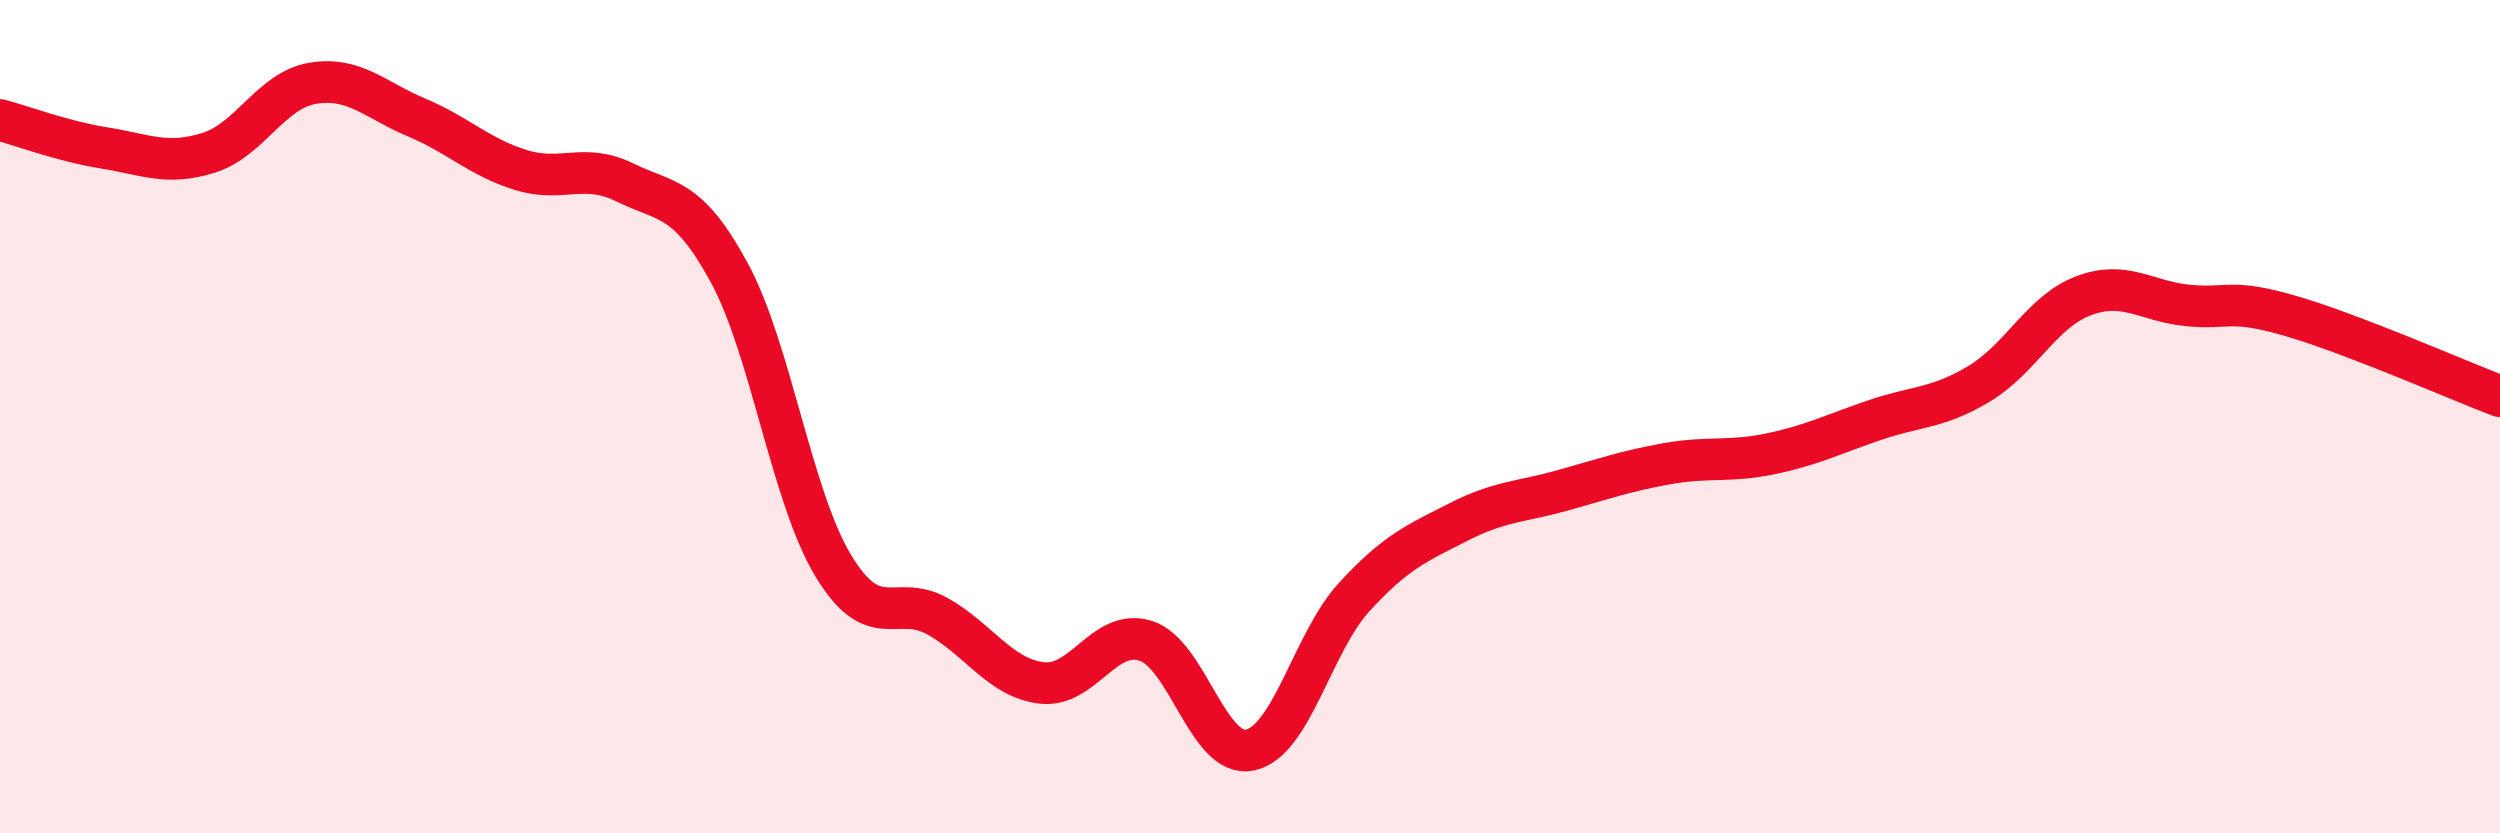
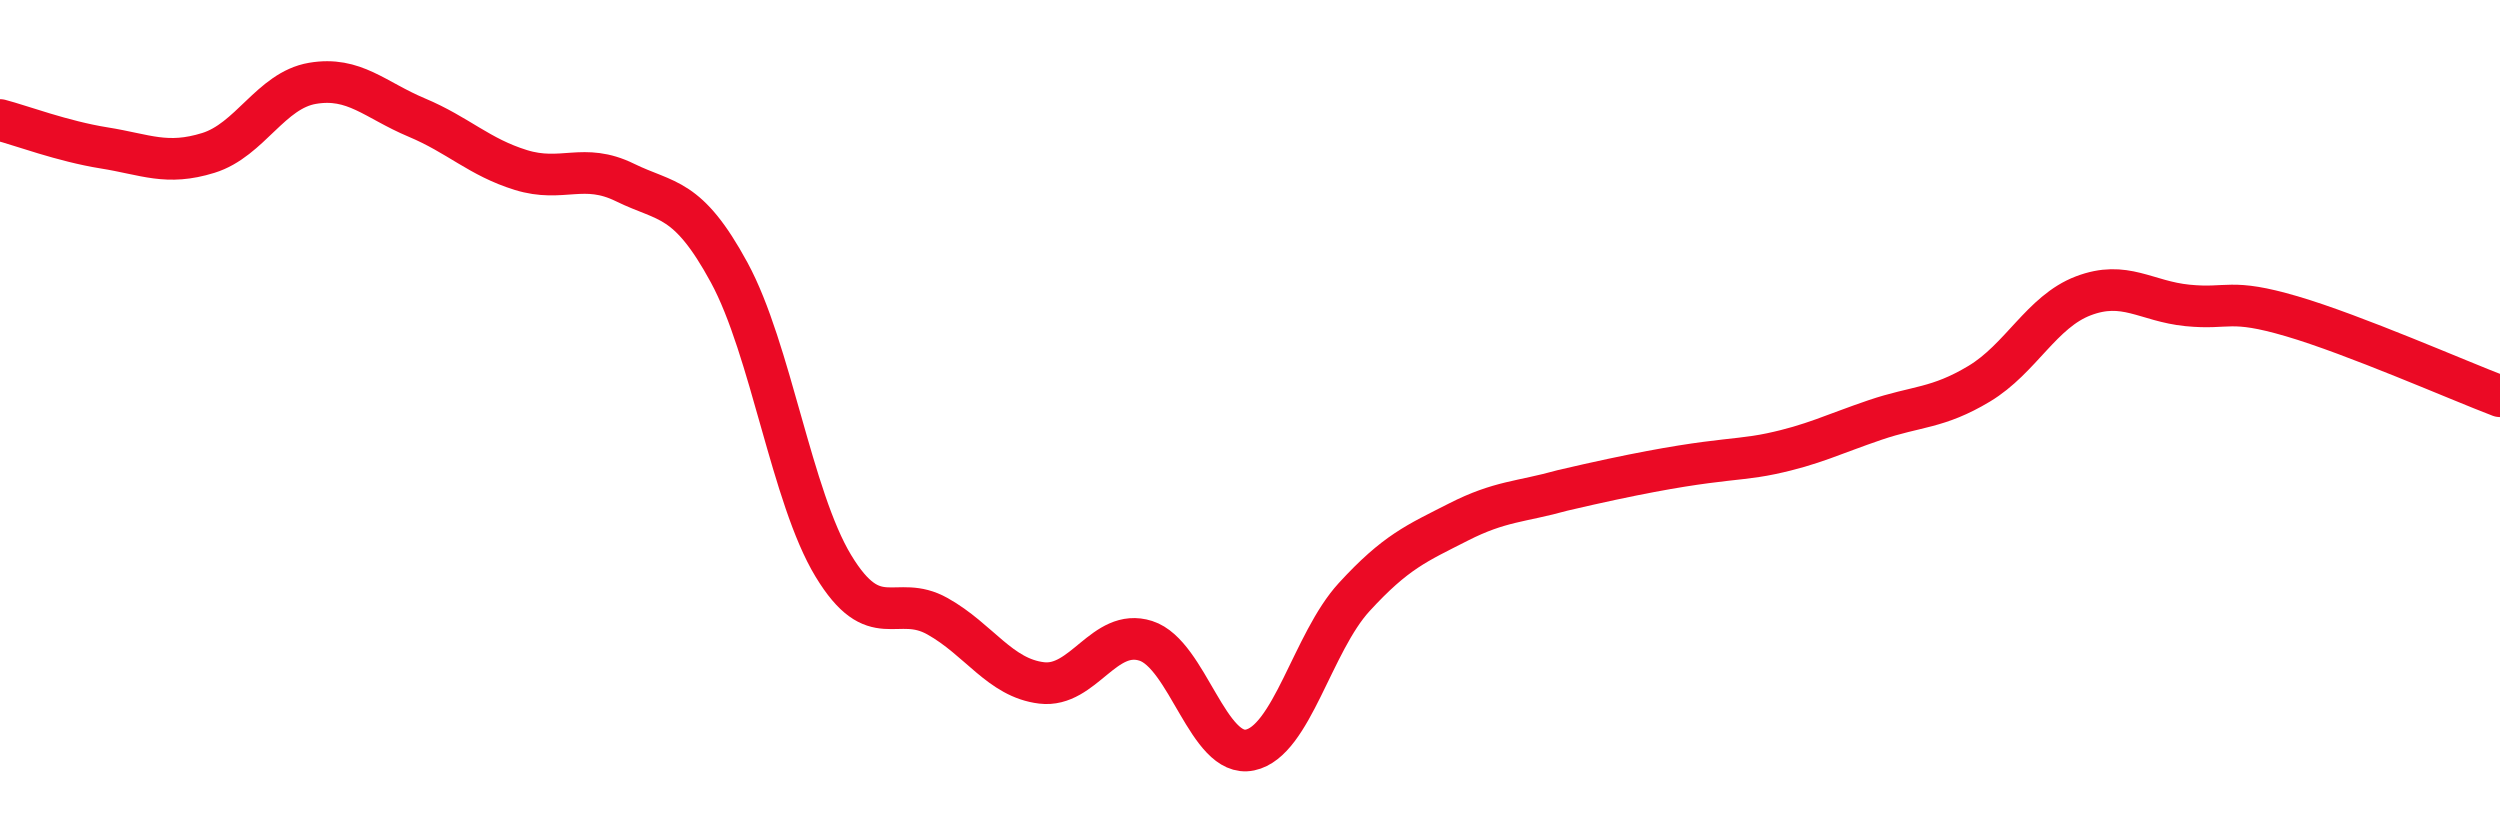
<svg xmlns="http://www.w3.org/2000/svg" width="60" height="20" viewBox="0 0 60 20">
-   <path d="M 0,2.88 C 0.5,3.01 1.5,3.39 2.5,3.55 C 3.5,3.71 4,3.98 5,3.67 C 6,3.36 6.5,2.17 7.5,2 C 8.5,1.83 9,2.4 10,2.82 C 11,3.24 11.5,3.77 12.5,4.08 C 13.5,4.39 14,3.89 15,4.38 C 16,4.87 16.5,4.7 17.5,6.54 C 18.5,8.38 19,11.93 20,13.58 C 21,15.23 21.5,14.23 22.5,14.79 C 23.5,15.35 24,16.27 25,16.39 C 26,16.51 26.5,15.06 27.5,15.38 C 28.5,15.7 29,18.21 30,18 C 31,17.79 31.5,15.42 32.5,14.33 C 33.5,13.24 34,13.04 35,12.53 C 36,12.02 36.5,12.05 37.5,11.77 C 38.5,11.49 39,11.31 40,11.13 C 41,10.95 41.5,11.1 42.5,10.89 C 43.5,10.68 44,10.42 45,10.08 C 46,9.74 46.5,9.81 47.5,9.21 C 48.5,8.61 49,7.48 50,7.1 C 51,6.72 51.5,7.23 52.5,7.33 C 53.5,7.43 53.5,7.15 55,7.59 C 56.5,8.03 59,9.13 60,9.51L60 20L0 20Z" fill="#EB0A25" opacity="0.1" stroke-linecap="round" stroke-linejoin="round" />
-   <path d="M 0,2.88 C 0.5,3.01 1.5,3.39 2.5,3.55 C 3.5,3.71 4,3.98 5,3.67 C 6,3.36 6.5,2.17 7.5,2 C 8.5,1.83 9,2.4 10,2.82 C 11,3.24 11.5,3.77 12.5,4.08 C 13.5,4.39 14,3.89 15,4.38 C 16,4.87 16.5,4.7 17.5,6.54 C 18.5,8.38 19,11.93 20,13.58 C 21,15.23 21.5,14.23 22.5,14.79 C 23.5,15.35 24,16.27 25,16.39 C 26,16.51 26.5,15.06 27.5,15.38 C 28.5,15.7 29,18.21 30,18 C 31,17.79 31.5,15.42 32.5,14.33 C 33.5,13.24 34,13.04 35,12.53 C 36,12.02 36.5,12.05 37.5,11.77 C 38.5,11.49 39,11.31 40,11.13 C 41,10.95 41.5,11.1 42.5,10.89 C 43.5,10.68 44,10.42 45,10.08 C 46,9.74 46.5,9.81 47.5,9.21 C 48.5,8.61 49,7.48 50,7.1 C 51,6.72 51.5,7.23 52.5,7.33 C 53.5,7.43 53.5,7.15 55,7.59 C 56.5,8.03 59,9.13 60,9.51" stroke="#EB0A25" stroke-width="1" fill="none" stroke-linecap="round" stroke-linejoin="round" />
+   <path d="M 0,2.88 C 0.5,3.01 1.5,3.39 2.5,3.55 C 3.5,3.71 4,3.98 5,3.67 C 6,3.36 6.5,2.17 7.5,2 C 8.5,1.83 9,2.4 10,2.82 C 11,3.24 11.5,3.77 12.5,4.08 C 13.5,4.39 14,3.89 15,4.38 C 16,4.87 16.5,4.7 17.5,6.54 C 18.5,8.38 19,11.93 20,13.58 C 21,15.23 21.5,14.23 22.5,14.79 C 23.5,15.35 24,16.27 25,16.39 C 26,16.51 26.5,15.06 27.5,15.38 C 28.5,15.7 29,18.21 30,18 C 31,17.79 31.5,15.42 32.5,14.33 C 33.5,13.24 34,13.04 35,12.53 C 36,12.02 36.5,12.05 37.5,11.77 C 41,10.95 41.5,11.1 42.5,10.89 C 43.5,10.68 44,10.42 45,10.08 C 46,9.74 46.5,9.81 47.5,9.21 C 48.5,8.61 49,7.48 50,7.1 C 51,6.72 51.5,7.23 52.5,7.33 C 53.5,7.43 53.5,7.15 55,7.59 C 56.5,8.03 59,9.13 60,9.51" stroke="#EB0A25" stroke-width="1" fill="none" stroke-linecap="round" stroke-linejoin="round" />
</svg>